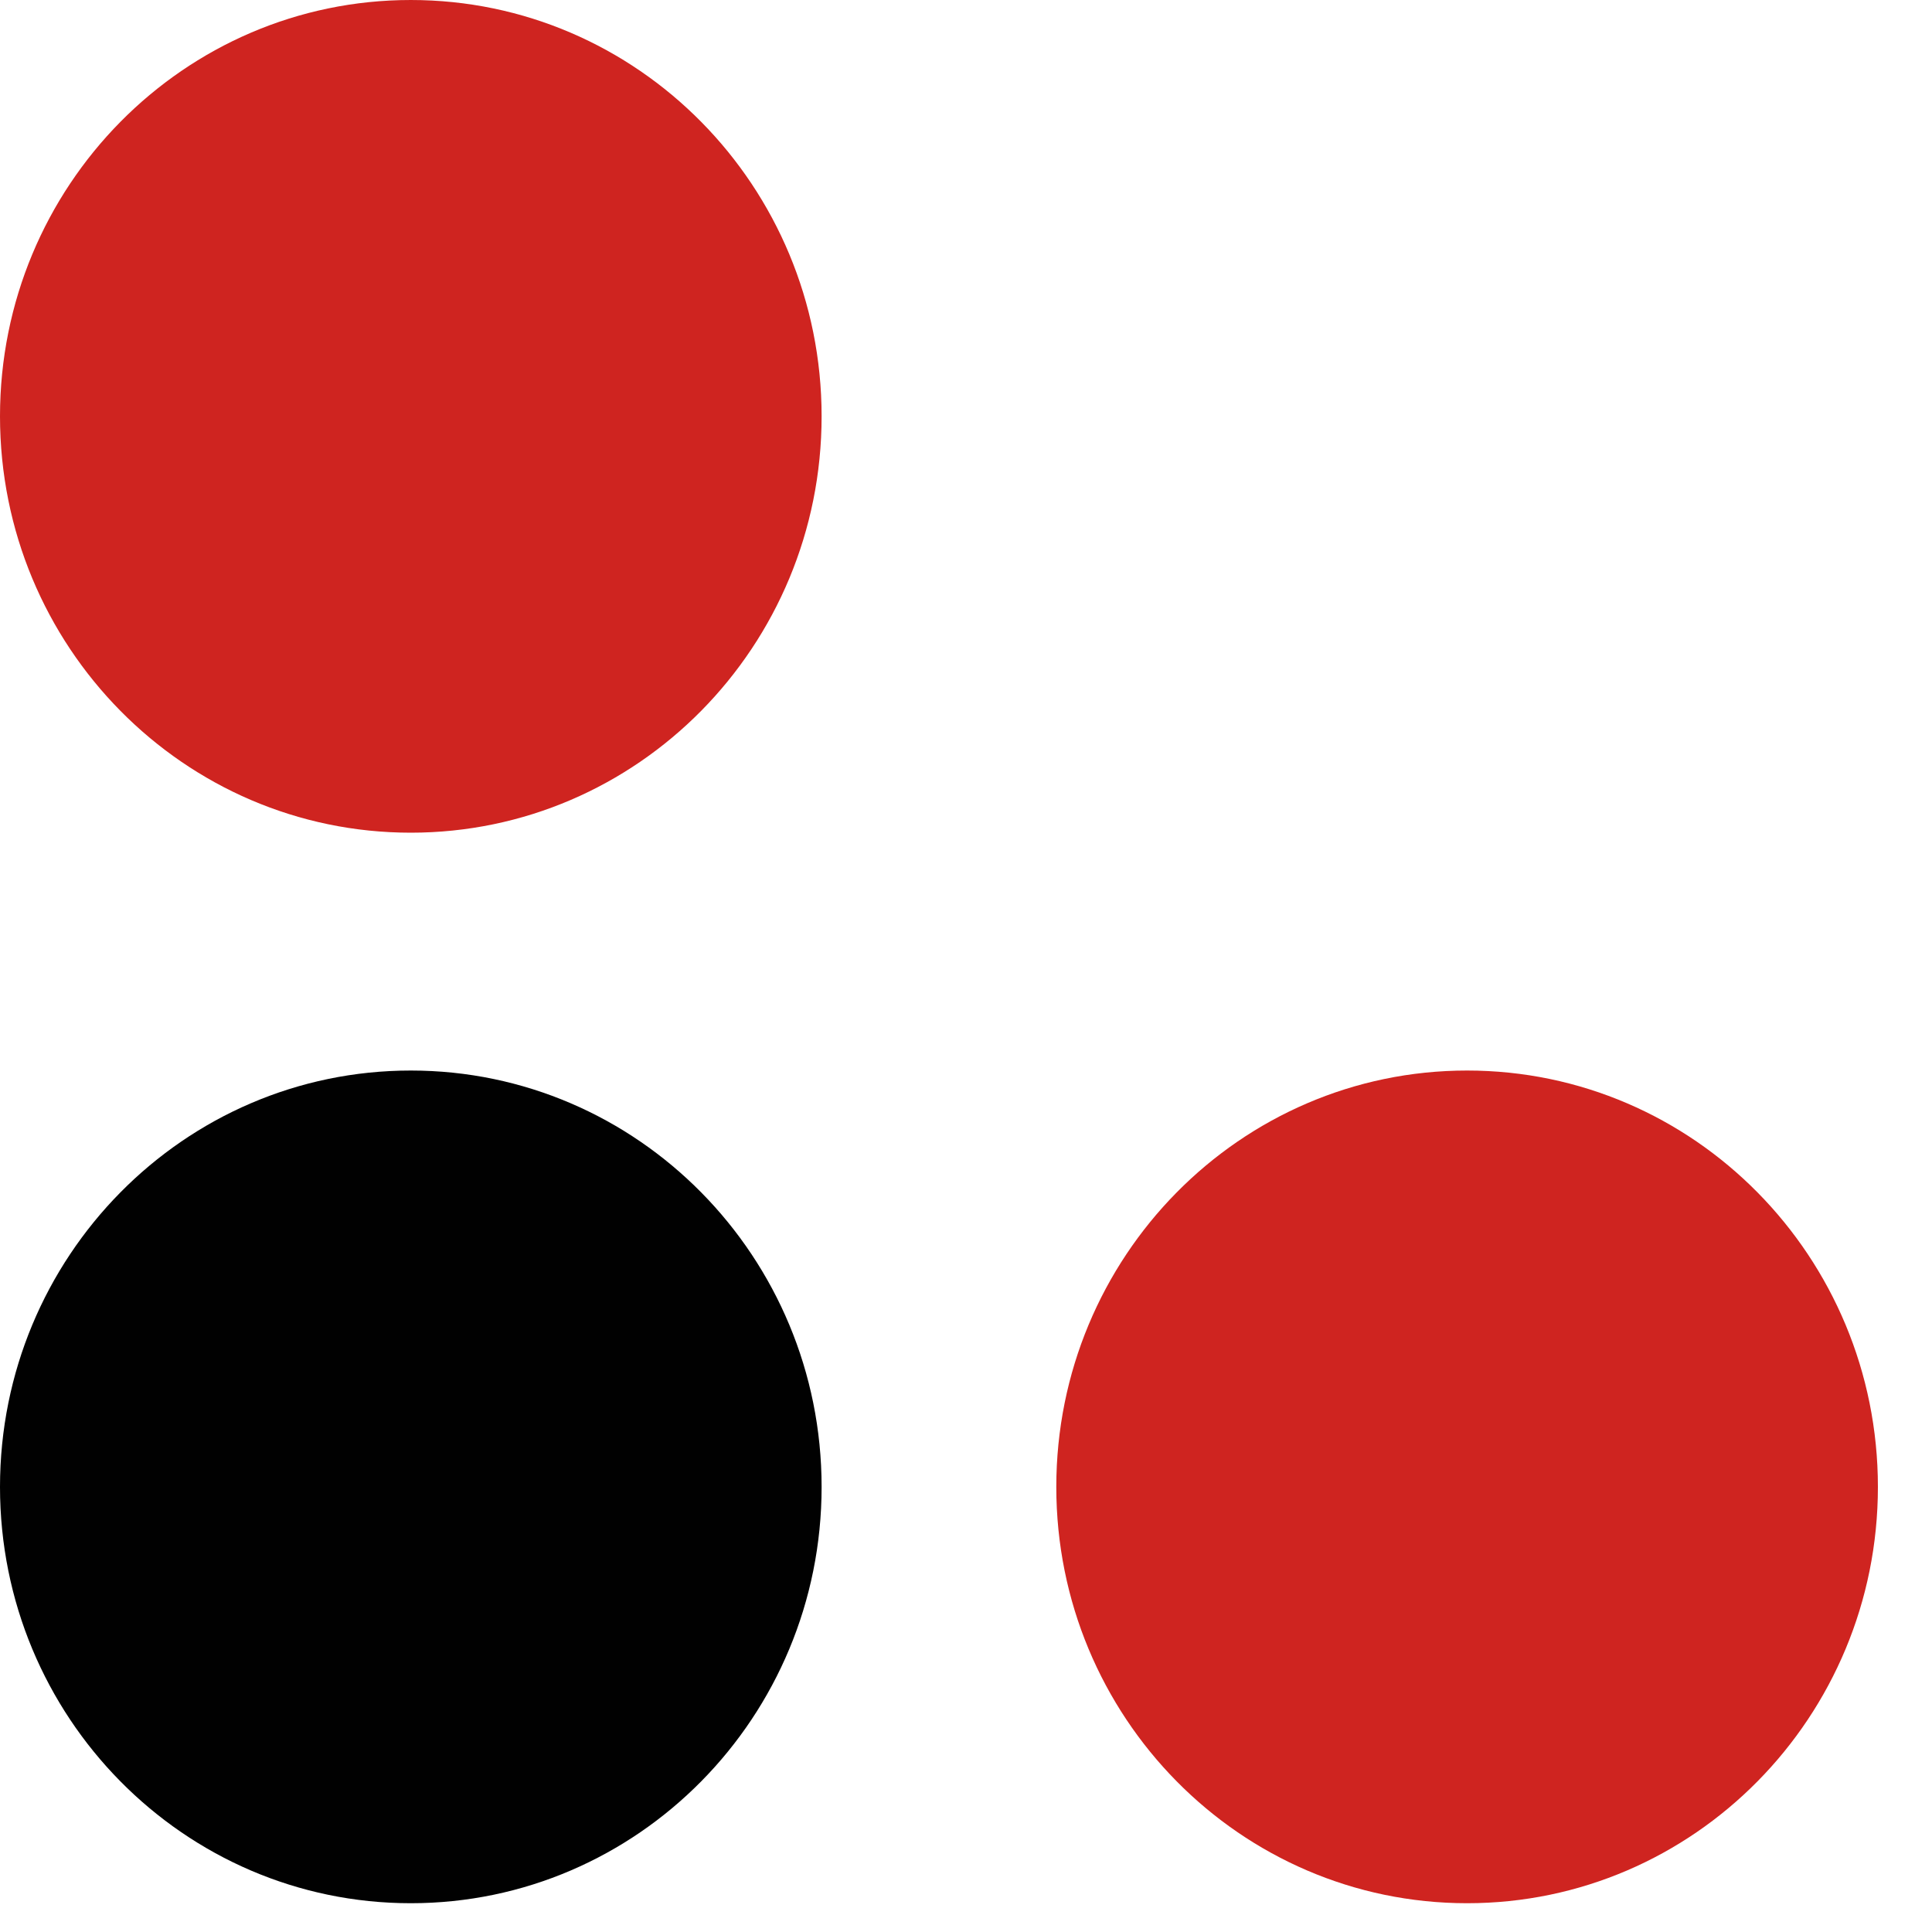
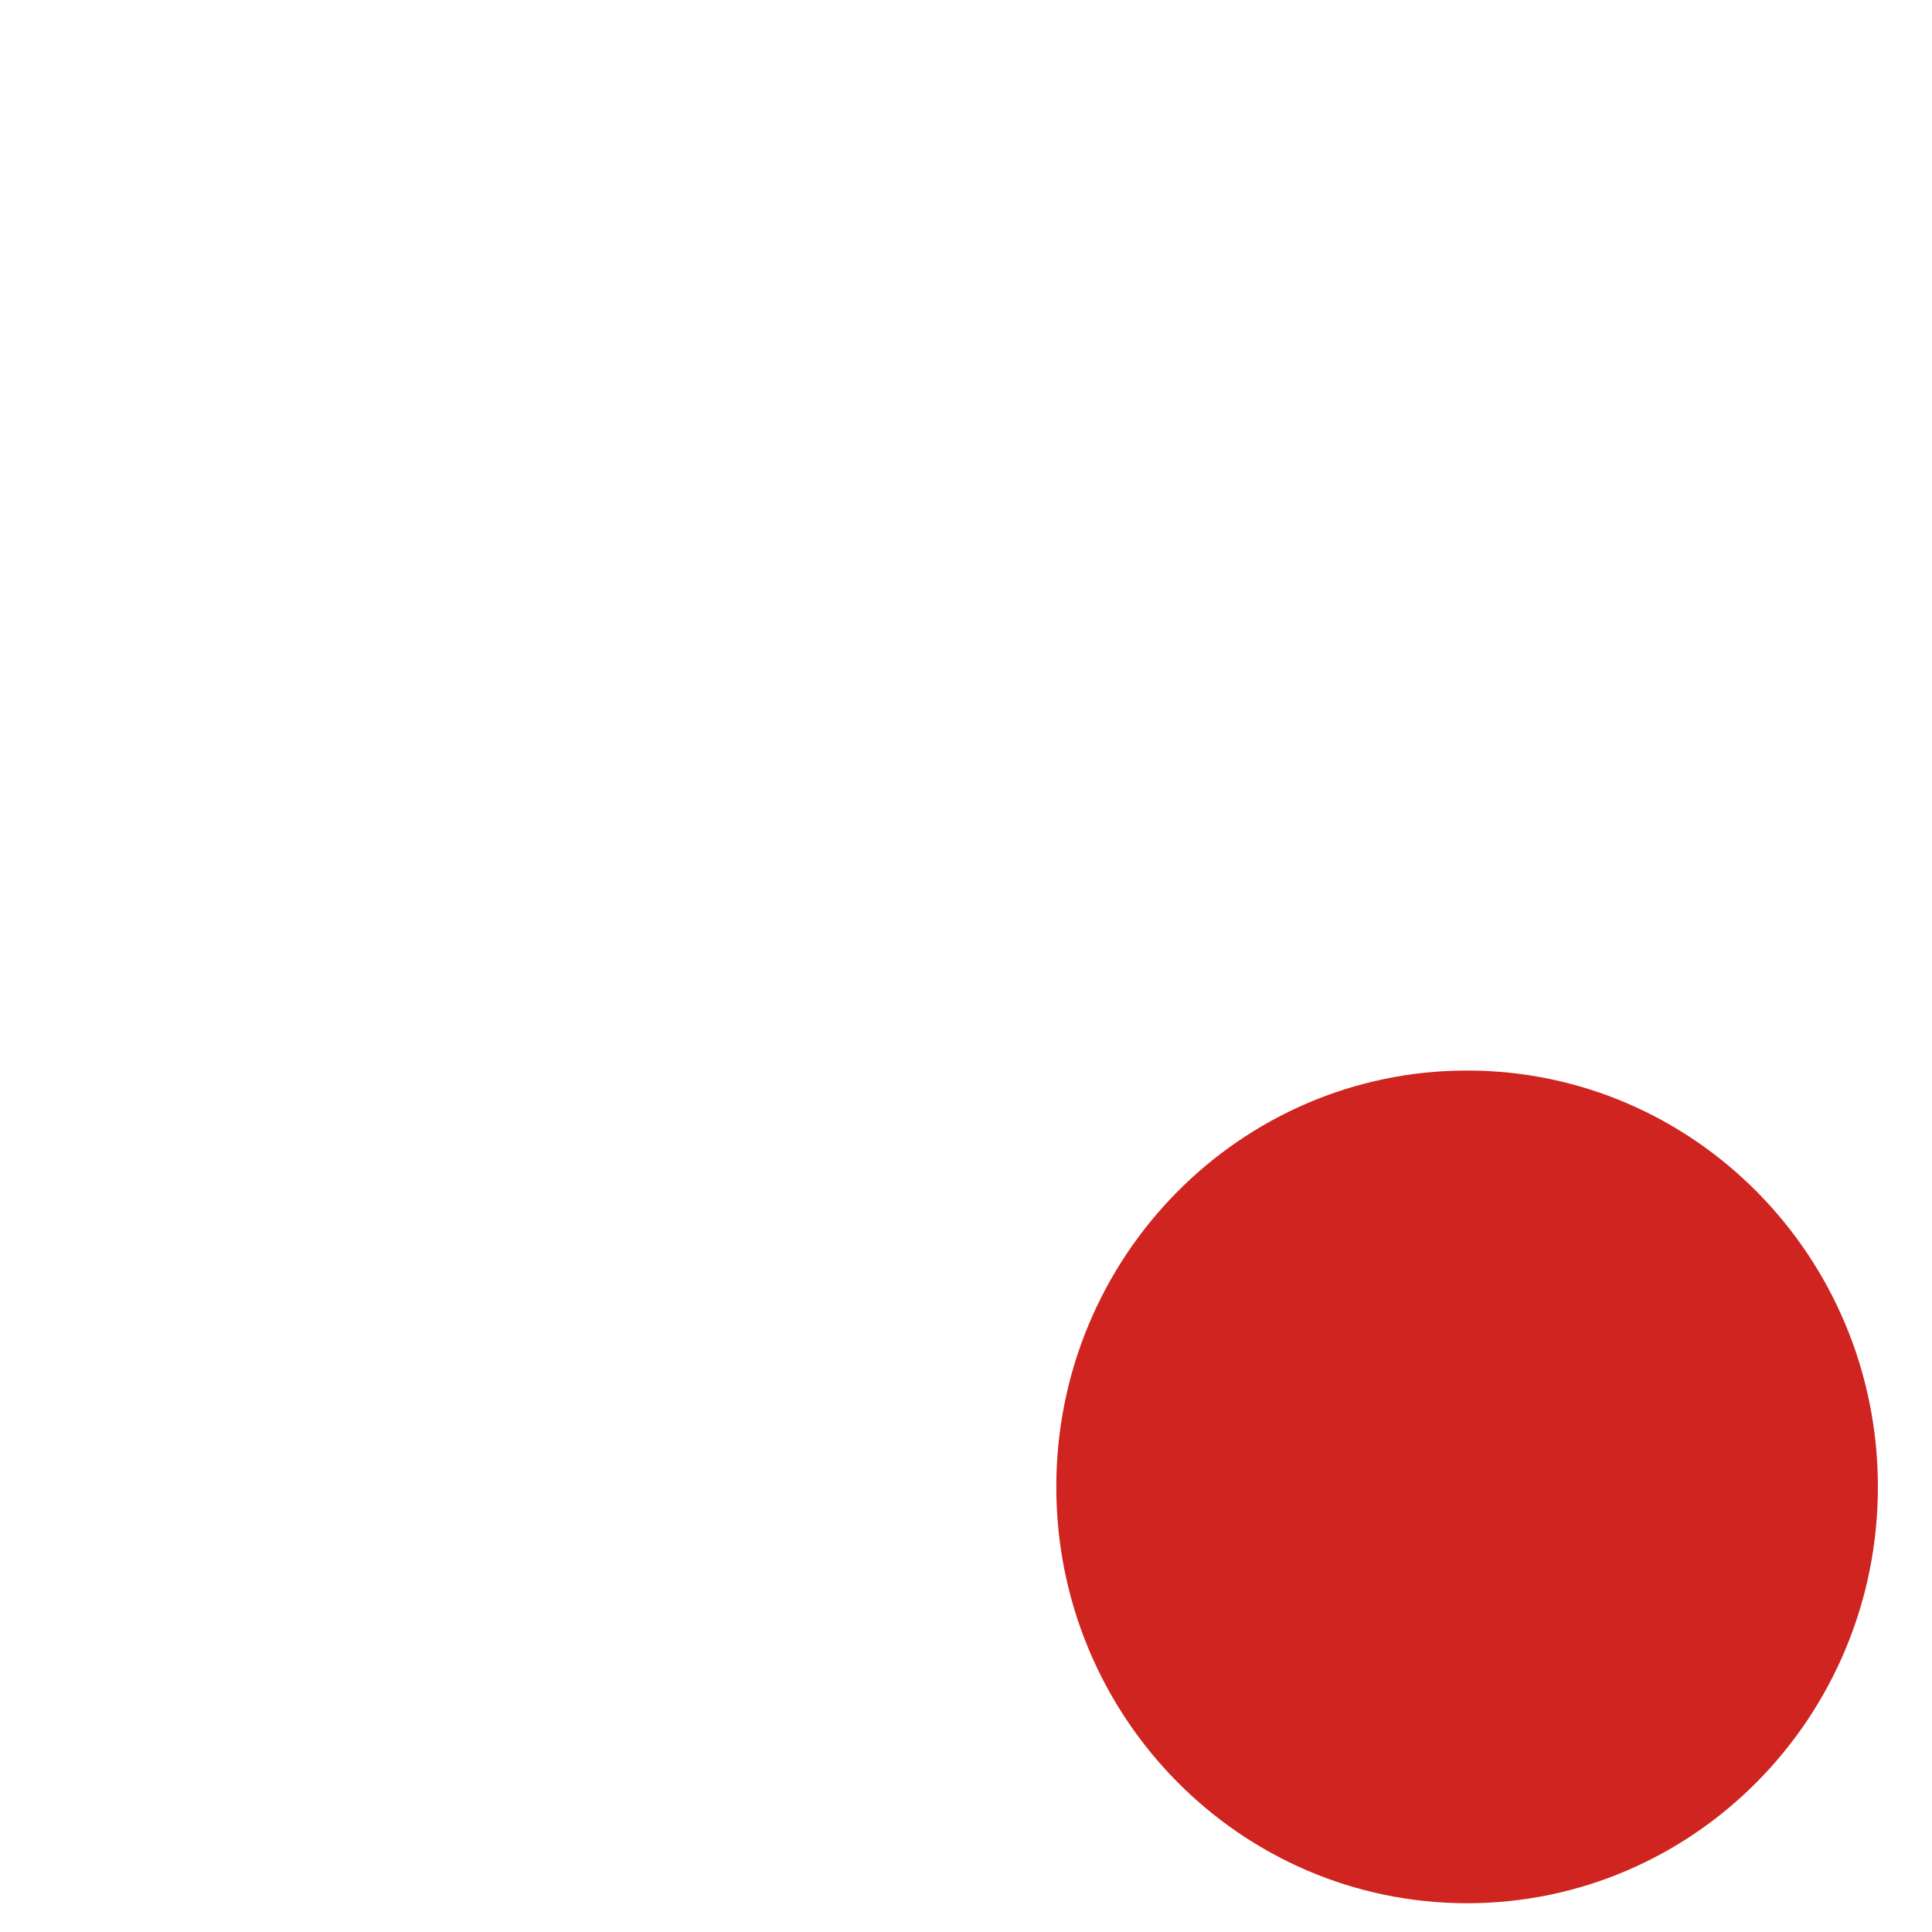
<svg xmlns="http://www.w3.org/2000/svg" width="19" height="19" viewBox="0 0 19 19" fill="none">
-   <path d="M8.08 14.623C8.08 16.884 6.271 18.717 4.04 18.717C1.809 18.717 0 16.884 0 14.623C0 12.361 1.809 10.528 4.04 10.528C6.271 10.528 8.08 12.361 8.08 14.623Z" fill="#010101" />
  <path d="M18.468 14.623C18.468 16.884 16.659 18.717 14.428 18.717C12.197 18.717 10.388 16.884 10.388 14.623C10.388 12.361 12.197 10.528 14.428 10.528C16.659 10.528 18.468 12.361 18.468 14.623Z" fill="#CF2420" />
-   <path d="M8.08 4.094C8.08 6.356 6.271 8.189 4.04 8.189C1.809 8.189 0 6.356 0 4.094C0 1.833 1.809 0 4.04 0C6.271 0 8.08 1.833 8.08 4.094Z" fill="#CF2420" />
</svg>